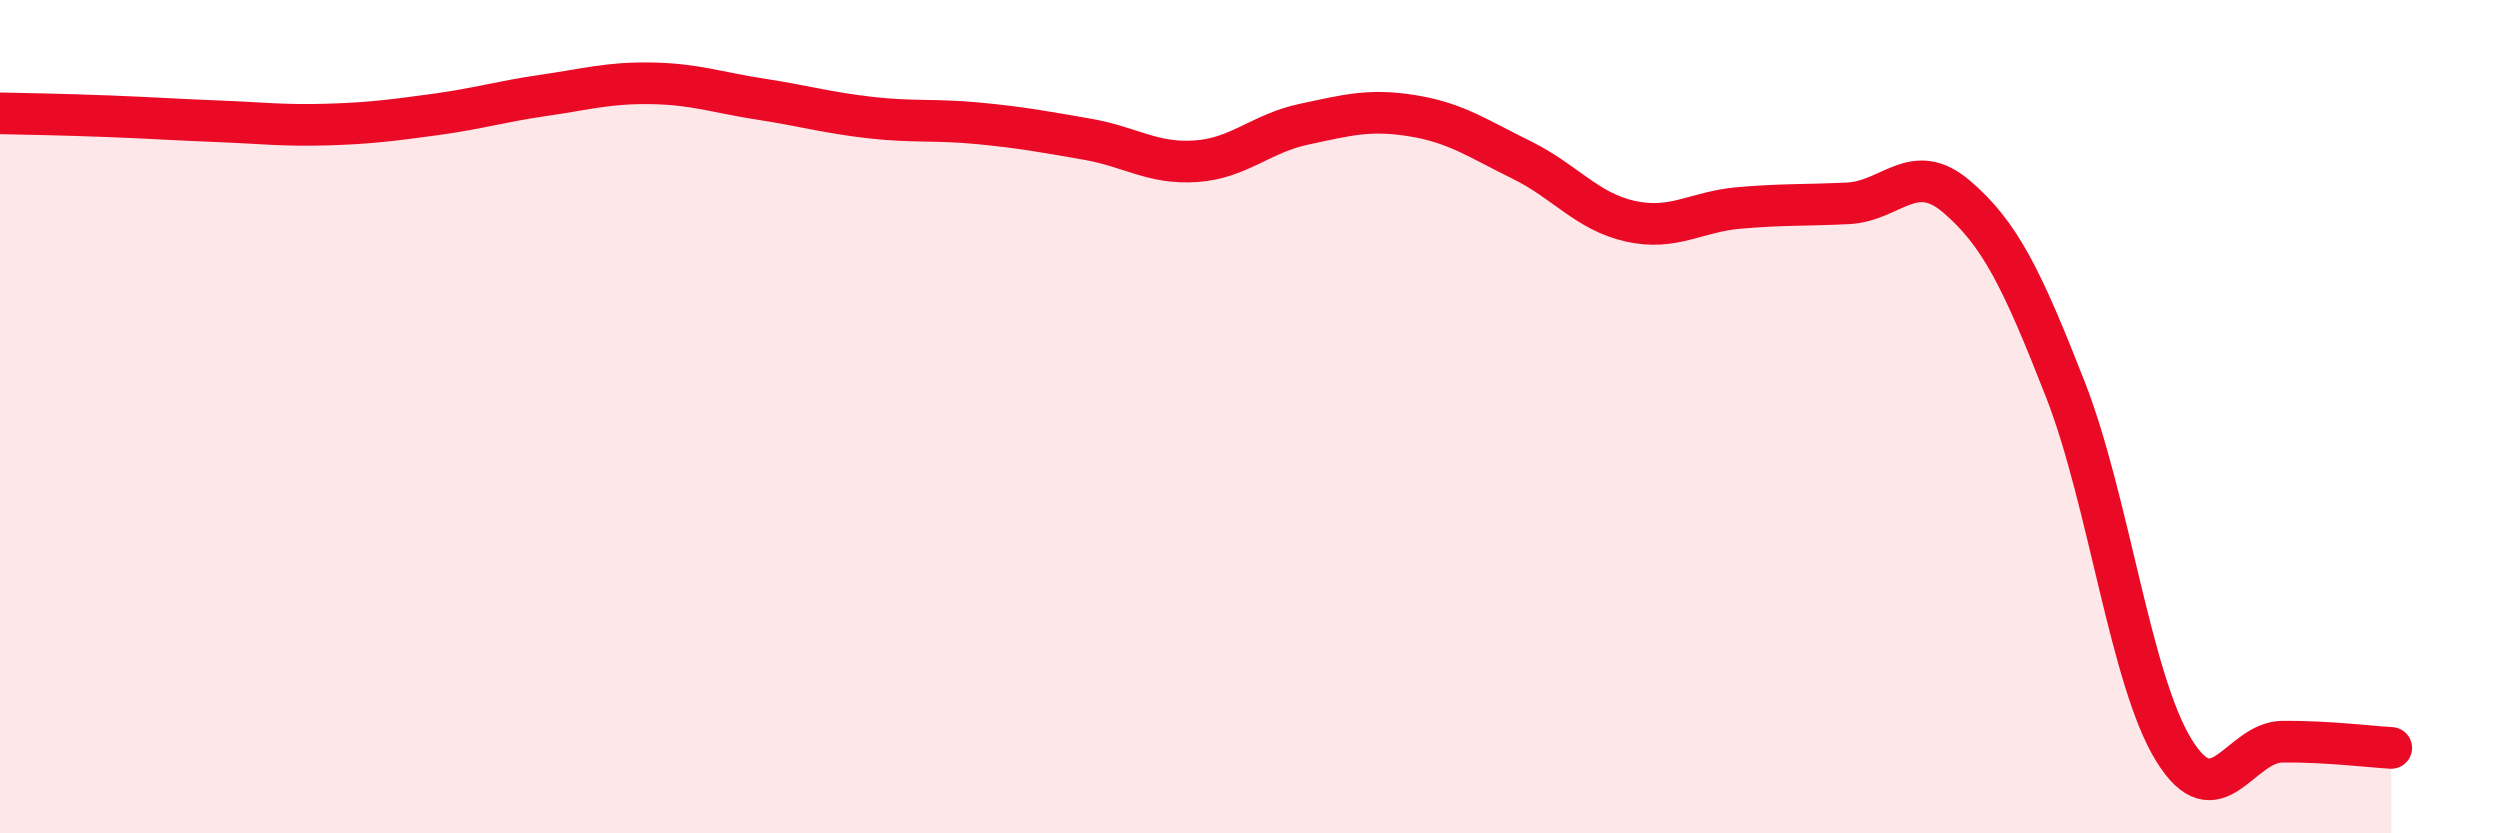
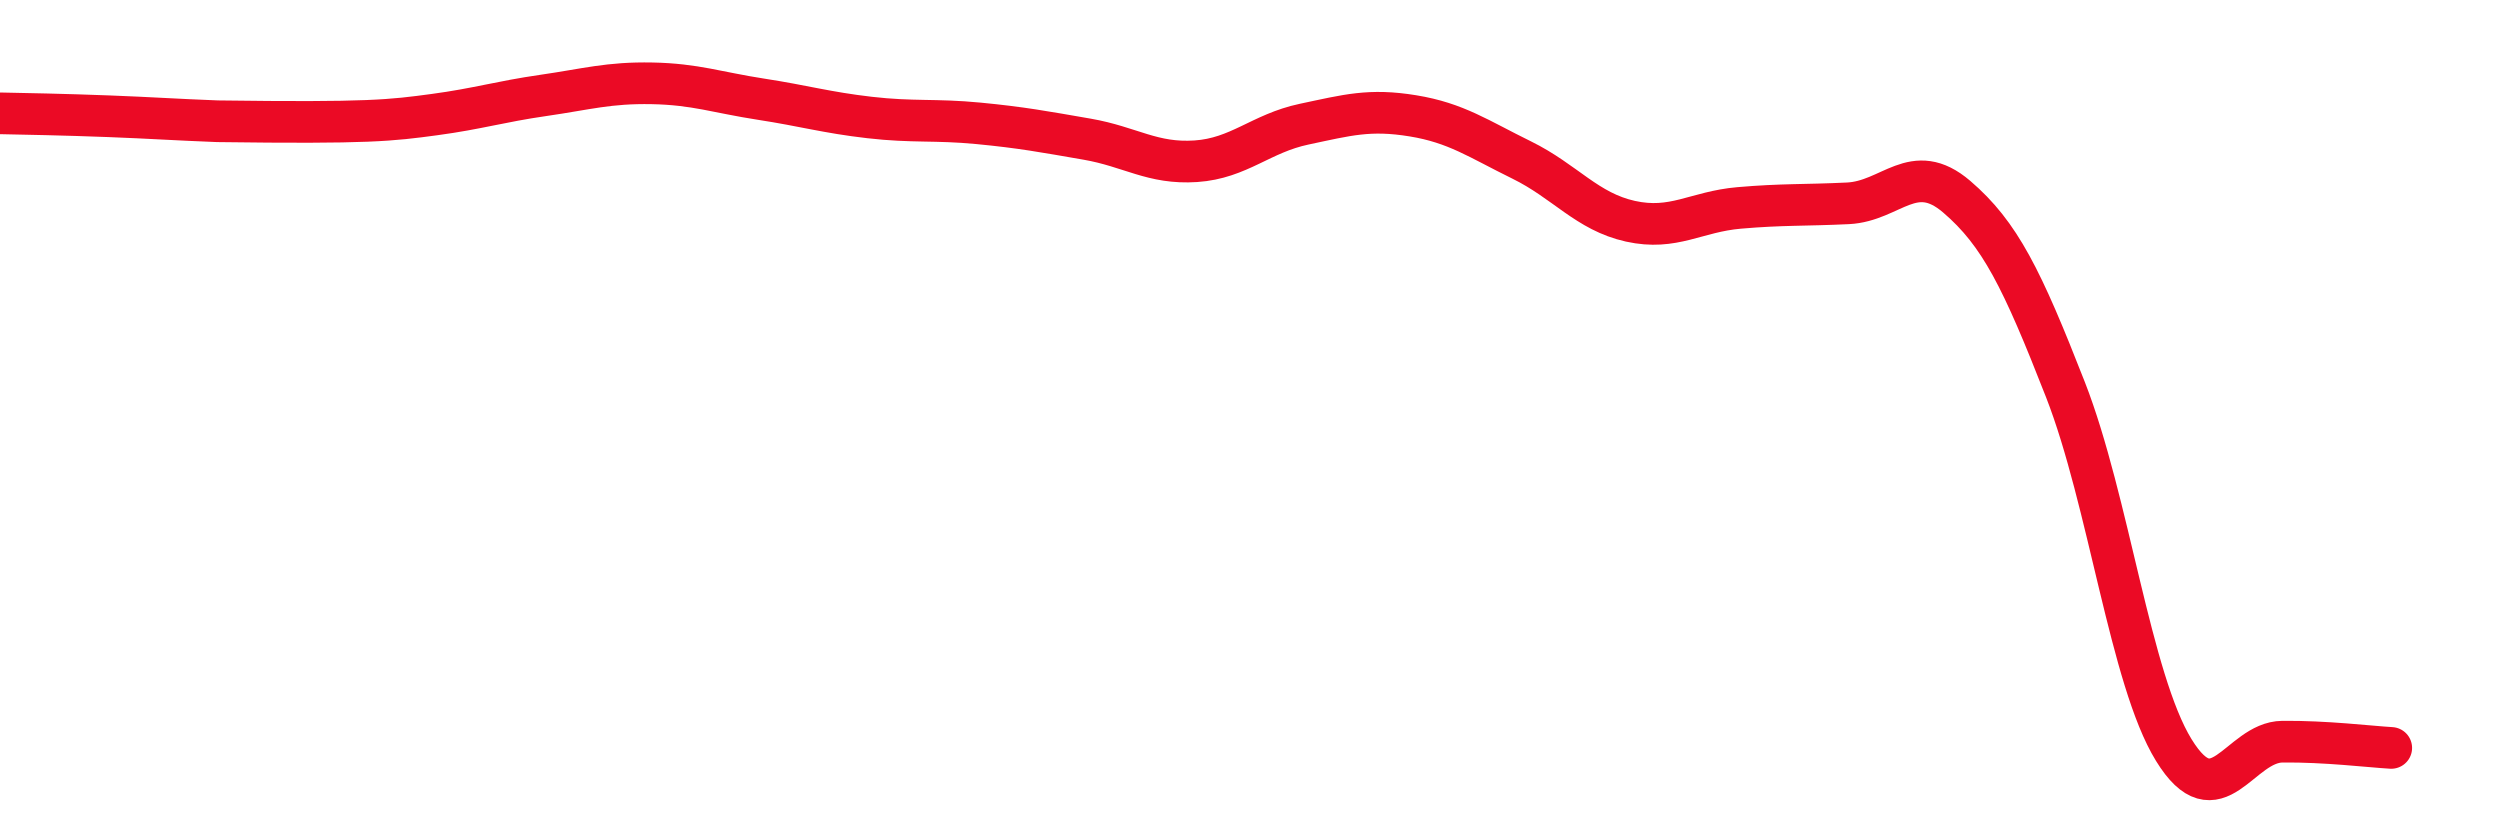
<svg xmlns="http://www.w3.org/2000/svg" width="60" height="20" viewBox="0 0 60 20">
-   <path d="M 0,2.72 C 0.52,2.73 1.57,2.75 2.61,2.79 C 3.65,2.83 4.18,2.87 5.22,2.91 C 6.26,2.95 6.79,3.02 7.83,2.99 C 8.87,2.96 9.39,2.89 10.43,2.75 C 11.47,2.61 12,2.44 13.04,2.29 C 14.08,2.14 14.61,1.98 15.65,2 C 16.69,2.02 17.22,2.22 18.26,2.38 C 19.3,2.54 19.83,2.7 20.87,2.82 C 21.91,2.94 22.44,2.86 23.48,2.96 C 24.52,3.06 25.05,3.16 26.09,3.34 C 27.13,3.52 27.66,3.94 28.7,3.87 C 29.74,3.8 30.26,3.2 31.3,2.98 C 32.34,2.76 32.87,2.61 33.91,2.78 C 34.95,2.95 35.48,3.33 36.52,3.84 C 37.56,4.35 38.09,5.08 39.13,5.31 C 40.17,5.54 40.7,5.08 41.74,4.99 C 42.78,4.9 43.31,4.93 44.35,4.88 C 45.39,4.83 45.92,3.83 46.96,4.72 C 48,5.61 48.53,6.69 49.57,9.35 C 50.61,12.01 51.13,16.31 52.17,18 C 53.21,19.69 53.74,17.81 54.78,17.8 C 55.82,17.79 56.87,17.92 57.39,17.95L57.39 20L0 20Z" fill="#EB0A25" opacity="0.1" stroke-linecap="round" stroke-linejoin="round" />
-   <path d="M 0,2.72 C 0.52,2.73 1.57,2.75 2.61,2.79 C 3.65,2.83 4.18,2.87 5.22,2.91 C 6.26,2.95 6.79,3.02 7.83,2.99 C 8.87,2.96 9.39,2.89 10.43,2.75 C 11.47,2.61 12,2.44 13.04,2.29 C 14.08,2.14 14.61,1.98 15.65,2 C 16.69,2.02 17.22,2.22 18.26,2.38 C 19.3,2.54 19.83,2.7 20.87,2.82 C 21.91,2.94 22.44,2.86 23.48,2.96 C 24.52,3.06 25.05,3.16 26.09,3.34 C 27.13,3.52 27.66,3.94 28.7,3.87 C 29.74,3.8 30.26,3.2 31.3,2.98 C 32.34,2.76 32.87,2.61 33.91,2.78 C 34.95,2.95 35.48,3.33 36.52,3.84 C 37.56,4.35 38.09,5.08 39.13,5.31 C 40.17,5.54 40.7,5.08 41.74,4.99 C 42.78,4.9 43.31,4.93 44.35,4.88 C 45.39,4.83 45.92,3.83 46.96,4.72 C 48,5.61 48.53,6.69 49.57,9.35 C 50.61,12.01 51.13,16.31 52.17,18 C 53.21,19.69 53.74,17.81 54.78,17.8 C 55.82,17.79 56.87,17.92 57.39,17.95" stroke="#EB0A25" stroke-width="1" fill="none" stroke-linecap="round" stroke-linejoin="round" />
+   <path d="M 0,2.72 C 0.52,2.73 1.57,2.75 2.61,2.79 C 3.65,2.83 4.18,2.87 5.22,2.91 C 8.87,2.96 9.39,2.89 10.43,2.75 C 11.47,2.61 12,2.44 13.04,2.29 C 14.08,2.14 14.61,1.98 15.65,2 C 16.69,2.02 17.22,2.22 18.26,2.38 C 19.3,2.54 19.83,2.7 20.87,2.82 C 21.91,2.94 22.44,2.86 23.48,2.96 C 24.52,3.06 25.05,3.16 26.09,3.34 C 27.13,3.52 27.66,3.94 28.7,3.87 C 29.74,3.8 30.26,3.2 31.3,2.98 C 32.34,2.76 32.87,2.61 33.91,2.78 C 34.95,2.95 35.48,3.33 36.52,3.84 C 37.56,4.35 38.09,5.08 39.13,5.31 C 40.17,5.54 40.7,5.08 41.74,4.99 C 42.78,4.9 43.31,4.93 44.35,4.88 C 45.39,4.83 45.92,3.83 46.96,4.72 C 48,5.61 48.53,6.69 49.57,9.35 C 50.61,12.01 51.13,16.31 52.17,18 C 53.21,19.69 53.74,17.81 54.78,17.8 C 55.82,17.79 56.87,17.92 57.39,17.95" stroke="#EB0A25" stroke-width="1" fill="none" stroke-linecap="round" stroke-linejoin="round" />
</svg>